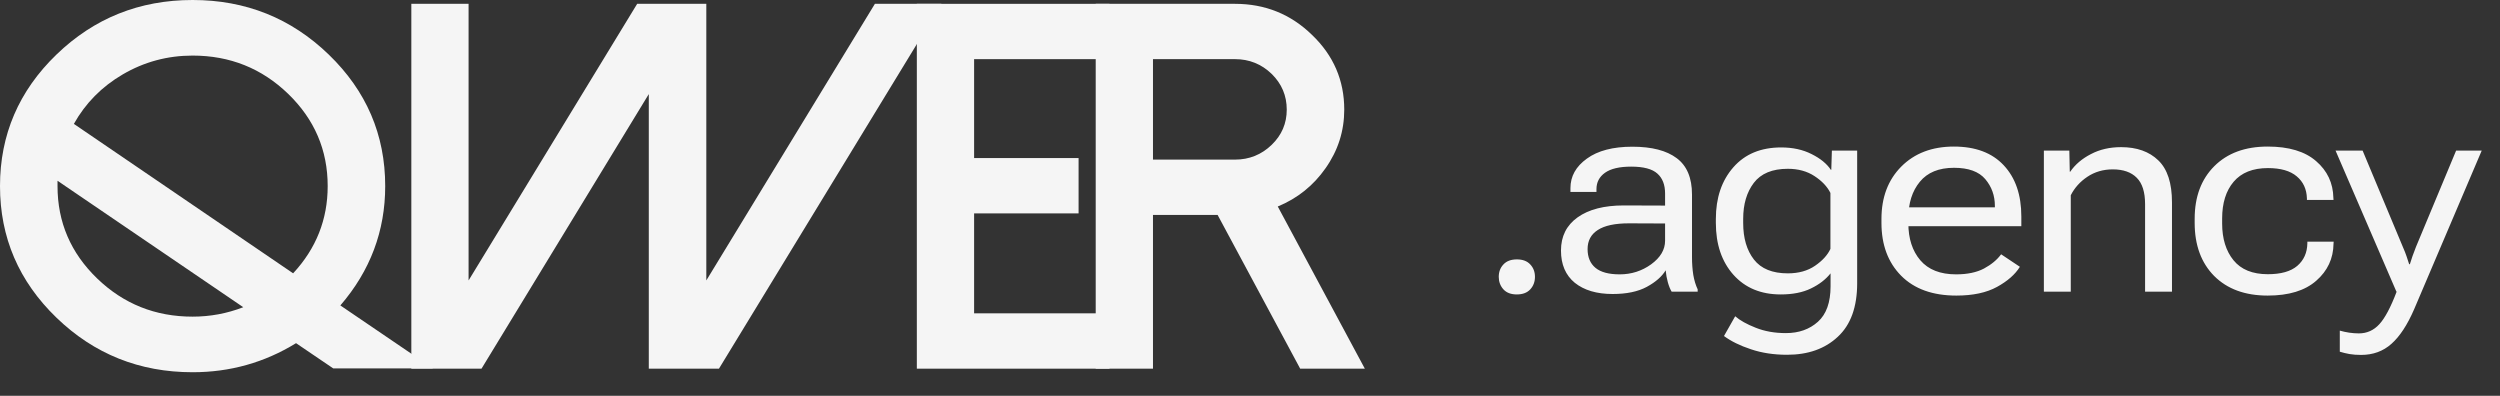
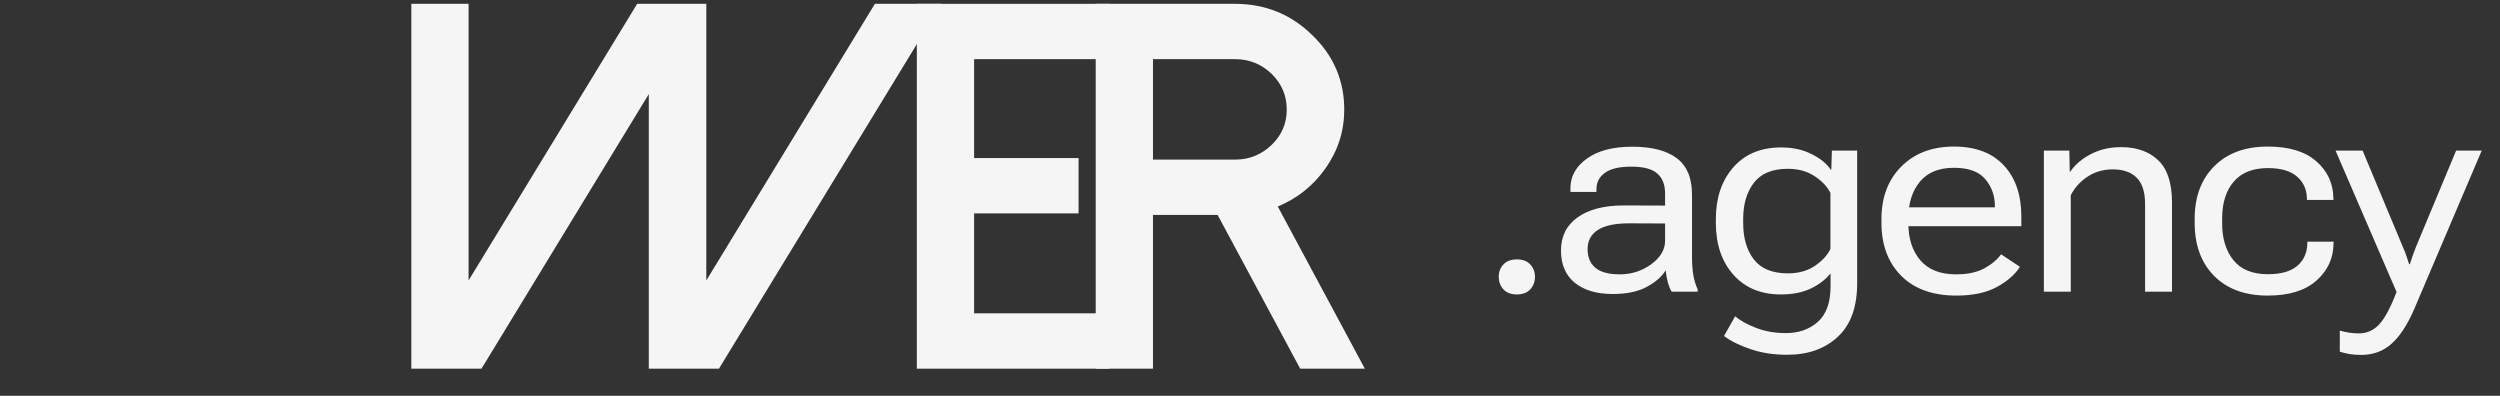
<svg xmlns="http://www.w3.org/2000/svg" width="120" height="19" viewBox="0 0 120 19" fill="none">
  <rect x="0" y="0" width="120" height="19" fill="#333333" stroke="none" />
  <path d="M71.94 13.288C71.94 13.051 72.014 12.853 72.163 12.695C72.312 12.532 72.528 12.451 72.812 12.451C73.091 12.451 73.305 12.532 73.454 12.695C73.603 12.853 73.678 13.051 73.678 13.288C73.678 13.525 73.603 13.726 73.454 13.888C73.305 14.051 73.089 14.133 72.805 14.133C72.526 14.133 72.312 14.051 72.163 13.888C72.014 13.721 71.94 13.521 71.94 13.288ZM74.927 12.025C74.927 11.345 75.192 10.815 75.723 10.434C76.258 10.052 76.998 9.861 77.942 9.861L79.924 9.868V9.289C79.924 8.87 79.801 8.551 79.555 8.333C79.308 8.109 78.889 7.998 78.298 7.998C77.735 7.998 77.317 8.096 77.042 8.291C76.767 8.486 76.63 8.749 76.63 9.08V9.212H75.381V9.031C75.381 8.463 75.644 7.991 76.17 7.614C76.695 7.232 77.424 7.042 78.354 7.042C79.285 7.042 79.994 7.225 80.483 7.593C80.971 7.956 81.216 8.538 81.216 9.338V12.353C81.216 12.651 81.237 12.932 81.278 13.197C81.325 13.463 81.395 13.693 81.488 13.888V14H80.239C80.169 13.884 80.108 13.735 80.057 13.553C80.006 13.372 79.971 13.179 79.952 12.974C79.776 13.272 79.473 13.537 79.045 13.77C78.622 13.998 78.075 14.112 77.405 14.112C76.642 14.112 76.037 13.932 75.59 13.574C75.148 13.211 74.927 12.695 74.927 12.025ZM76.204 11.955C76.204 12.346 76.33 12.646 76.581 12.855C76.833 13.065 77.221 13.169 77.747 13.169C78.305 13.169 78.808 13.009 79.254 12.688C79.701 12.362 79.924 11.985 79.924 11.557V10.727L78.194 10.72C77.519 10.72 77.019 10.827 76.693 11.041C76.367 11.25 76.204 11.555 76.204 11.955ZM82.751 16.129L83.289 15.18C83.517 15.38 83.845 15.563 84.273 15.731C84.701 15.903 85.185 15.989 85.725 15.989C86.343 15.989 86.855 15.808 87.26 15.445C87.665 15.082 87.867 14.514 87.867 13.742V13.121C87.635 13.414 87.32 13.656 86.925 13.846C86.534 14.037 86.05 14.133 85.473 14.133C84.524 14.133 83.768 13.819 83.205 13.19C82.642 12.558 82.361 11.727 82.361 10.699V10.51C82.361 9.496 82.64 8.67 83.198 8.033C83.756 7.395 84.522 7.077 85.494 7.077C86.053 7.077 86.541 7.184 86.96 7.398C87.379 7.607 87.686 7.858 87.881 8.151H87.902L87.93 7.23H89.144V13.595C89.144 14.735 88.835 15.591 88.216 16.164C87.602 16.741 86.79 17.029 85.78 17.029C85.143 17.029 84.564 16.941 84.043 16.764C83.521 16.592 83.091 16.38 82.751 16.129ZM83.673 10.706C83.673 11.432 83.845 12.015 84.189 12.458C84.533 12.9 85.076 13.121 85.815 13.121C86.332 13.121 86.767 13 87.12 12.758C87.474 12.516 87.721 12.246 87.86 11.948V9.261C87.707 8.954 87.451 8.684 87.093 8.451C86.739 8.219 86.313 8.102 85.815 8.102C85.071 8.102 84.526 8.328 84.182 8.779C83.843 9.226 83.673 9.801 83.673 10.503V10.706ZM90.31 10.699V10.51C90.31 9.473 90.627 8.635 91.259 7.998C91.897 7.356 92.739 7.035 93.786 7.035C94.823 7.035 95.621 7.335 96.18 7.935C96.743 8.535 97.024 9.354 97.024 10.392V10.859H91.057V9.952H95.754V9.882C95.754 9.389 95.6 8.961 95.293 8.598C94.986 8.235 94.486 8.054 93.793 8.054C93.067 8.054 92.52 8.277 92.153 8.724C91.785 9.17 91.601 9.75 91.601 10.461V10.72C91.601 11.45 91.792 12.041 92.174 12.492C92.56 12.944 93.132 13.169 93.891 13.169C94.43 13.169 94.877 13.076 95.231 12.89C95.584 12.7 95.859 12.472 96.054 12.206L96.954 12.806C96.731 13.169 96.366 13.491 95.859 13.77C95.352 14.049 94.7 14.188 93.905 14.188C92.769 14.188 91.885 13.87 91.252 13.232C90.624 12.595 90.31 11.75 90.31 10.699ZM98.106 14V7.23H99.328L99.349 8.242H99.37C99.607 7.898 99.937 7.616 100.361 7.398C100.784 7.174 101.268 7.063 101.812 7.063C102.566 7.063 103.162 7.274 103.599 7.698C104.036 8.116 104.255 8.789 104.255 9.715V14H102.964V9.798C102.964 9.222 102.831 8.8 102.566 8.535C102.301 8.265 101.917 8.13 101.415 8.13C100.954 8.13 100.547 8.249 100.193 8.486C99.844 8.719 99.579 9.014 99.397 9.373V14H98.106ZM105.344 10.699V10.503C105.344 9.447 105.658 8.605 106.286 7.977C106.915 7.349 107.768 7.035 108.848 7.035C109.862 7.035 110.637 7.267 111.172 7.733C111.712 8.198 111.988 8.786 112.002 9.498L112.009 9.596H110.732V9.519C110.718 9.077 110.555 8.726 110.244 8.465C109.932 8.2 109.471 8.068 108.862 8.068C108.136 8.068 107.587 8.286 107.215 8.724C106.847 9.156 106.663 9.745 106.663 10.489V10.727C106.663 11.457 106.845 12.046 107.208 12.492C107.571 12.939 108.12 13.162 108.855 13.162C109.483 13.162 109.953 13.03 110.265 12.765C110.581 12.495 110.744 12.134 110.753 11.683V11.599H112.016L112.009 11.697C112 12.409 111.723 13.002 111.179 13.476C110.639 13.951 109.862 14.188 108.848 14.188C107.764 14.188 106.908 13.874 106.279 13.246C105.656 12.613 105.344 11.764 105.344 10.699ZM112.31 16.882V15.87C112.459 15.912 112.61 15.945 112.763 15.968C112.922 15.991 113.075 16.003 113.224 16.003C113.61 16.003 113.938 15.857 114.208 15.563C114.478 15.27 114.755 14.749 115.039 14L115.025 13.993L112.107 7.23H113.406L115.339 11.857C115.413 12.025 115.471 12.171 115.513 12.297C115.555 12.418 115.597 12.546 115.639 12.681H115.674C115.716 12.546 115.758 12.418 115.799 12.297C115.846 12.171 115.902 12.023 115.967 11.85L117.893 7.23H119.122L115.876 14.851C115.55 15.601 115.188 16.152 114.787 16.506C114.392 16.859 113.906 17.036 113.329 17.036C113.124 17.036 112.94 17.022 112.777 16.994C112.619 16.966 112.463 16.929 112.31 16.882Z" fill="#F5F5F5" />
-   <path d="M3.546 5.947C4.103 4.952 4.884 4.161 5.889 3.573C6.919 2.97 8.038 2.668 9.245 2.668C11.035 2.668 12.563 3.28 13.83 4.503C15.096 5.727 15.729 7.204 15.729 8.933C15.729 10.533 15.176 11.928 14.07 13.119L3.546 5.947ZM9.245 15.199C7.455 15.199 5.927 14.587 4.661 13.364C3.394 12.14 2.761 10.663 2.761 8.933C2.761 8.868 2.761 8.783 2.761 8.677L11.677 14.746C10.9 15.048 10.089 15.199 9.245 15.199ZM16.337 14.661C17.773 12.996 18.49 11.087 18.49 8.933C18.49 6.47 17.587 4.365 15.78 2.619C13.973 0.873 11.795 0 9.245 0C6.695 0 4.517 0.873 2.71 2.619C0.903 4.365 0 6.47 0 8.933C0 11.397 0.903 13.502 2.71 15.248C4.517 16.994 6.695 17.867 9.245 17.867C11.043 17.867 12.698 17.402 14.21 16.472L15.995 17.683H20.782L16.337 14.661Z" fill="#F5F5F5" />
  <path d="M19.744 0.184V17.696H23.112L31.142 4.516V17.696H34.51L45.187 0.184H41.995L33.903 13.461V0.184H30.584L22.492 13.461V0.184H19.744Z" fill="#F5F5F5" />
  <path d="M44.008 0.184V17.696H53.254V15.04H46.757V10.243H51.772V7.587H46.757V2.839H53.254V0.184H44.008Z" fill="#F5F5F5" />
  <path d="M55.343 7.661V2.839H59.281C59.965 2.839 60.552 3.076 61.042 3.549C61.523 4.022 61.764 4.593 61.764 5.262C61.764 5.923 61.523 6.486 61.042 6.951C60.552 7.424 59.965 7.661 59.281 7.661H55.343ZM61.333 9.912C62.279 9.521 63.043 8.909 63.625 8.077C64.225 7.228 64.524 6.29 64.524 5.262C64.524 3.859 64.009 2.664 62.979 1.677C61.958 0.681 60.725 0.184 59.281 0.184H52.594V17.696H55.343V10.316H58.445L62.409 17.696H65.512L61.333 9.912Z" fill="#F5F5F5" />
</svg>